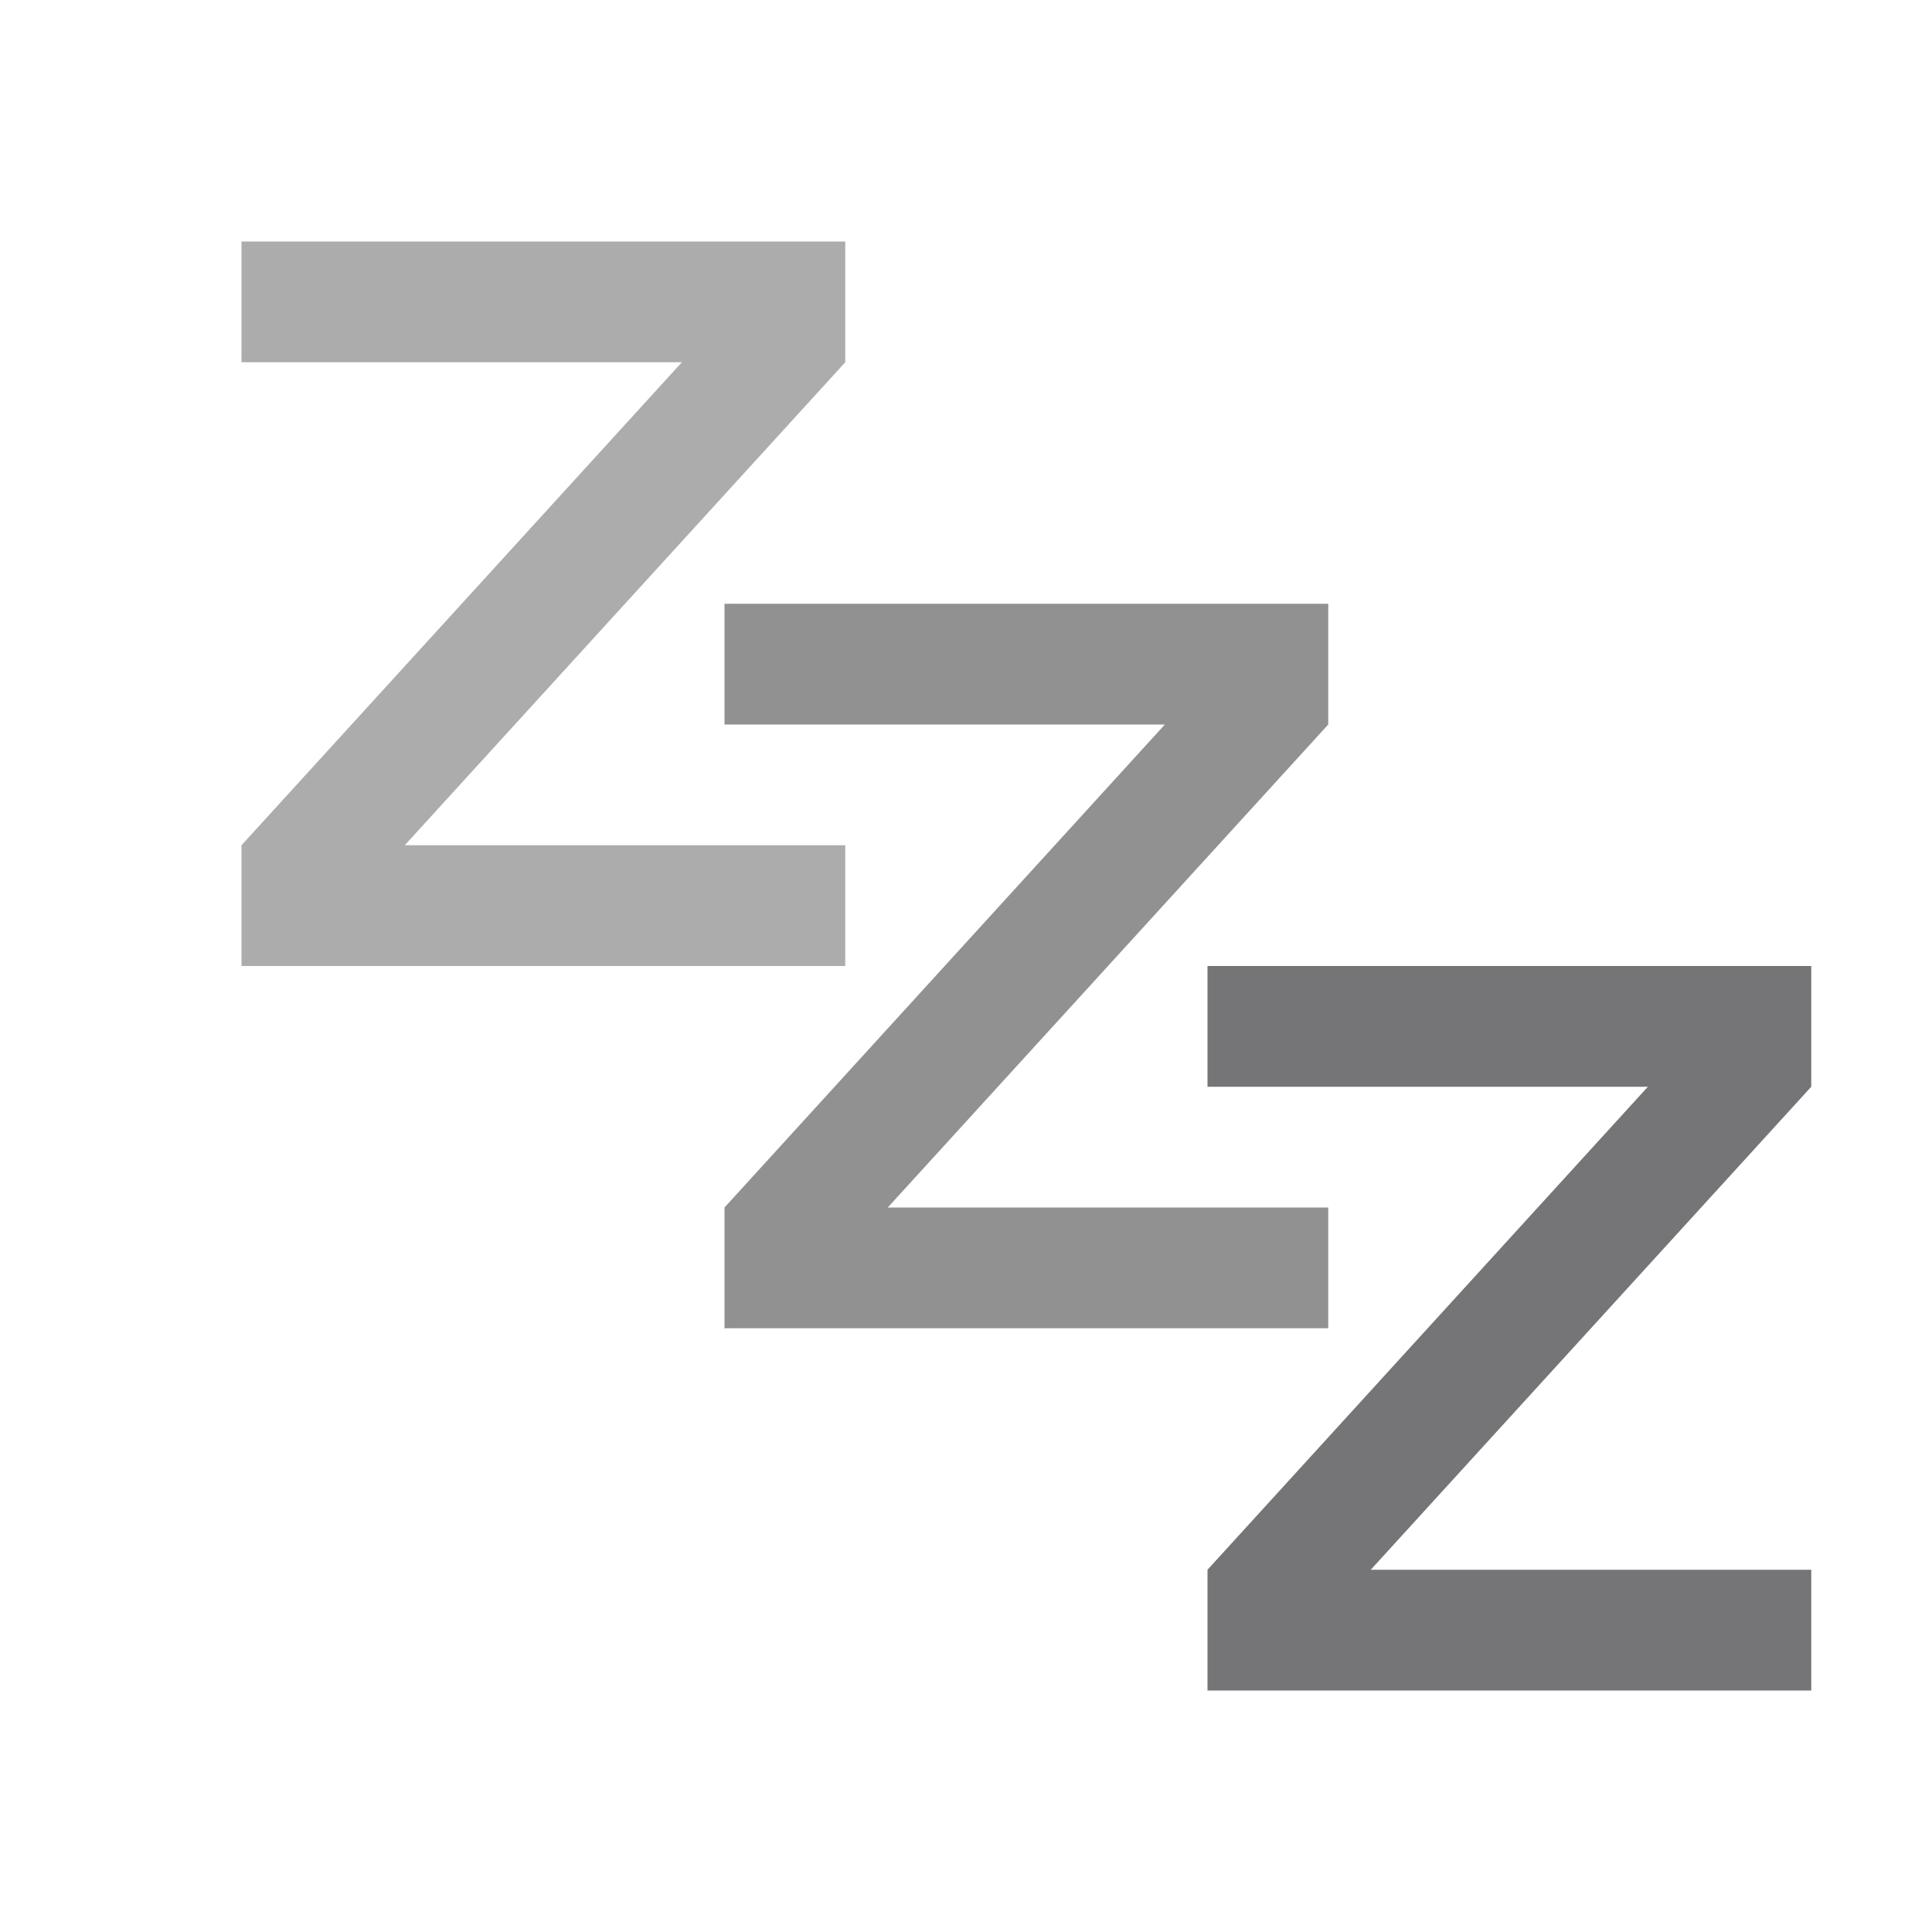
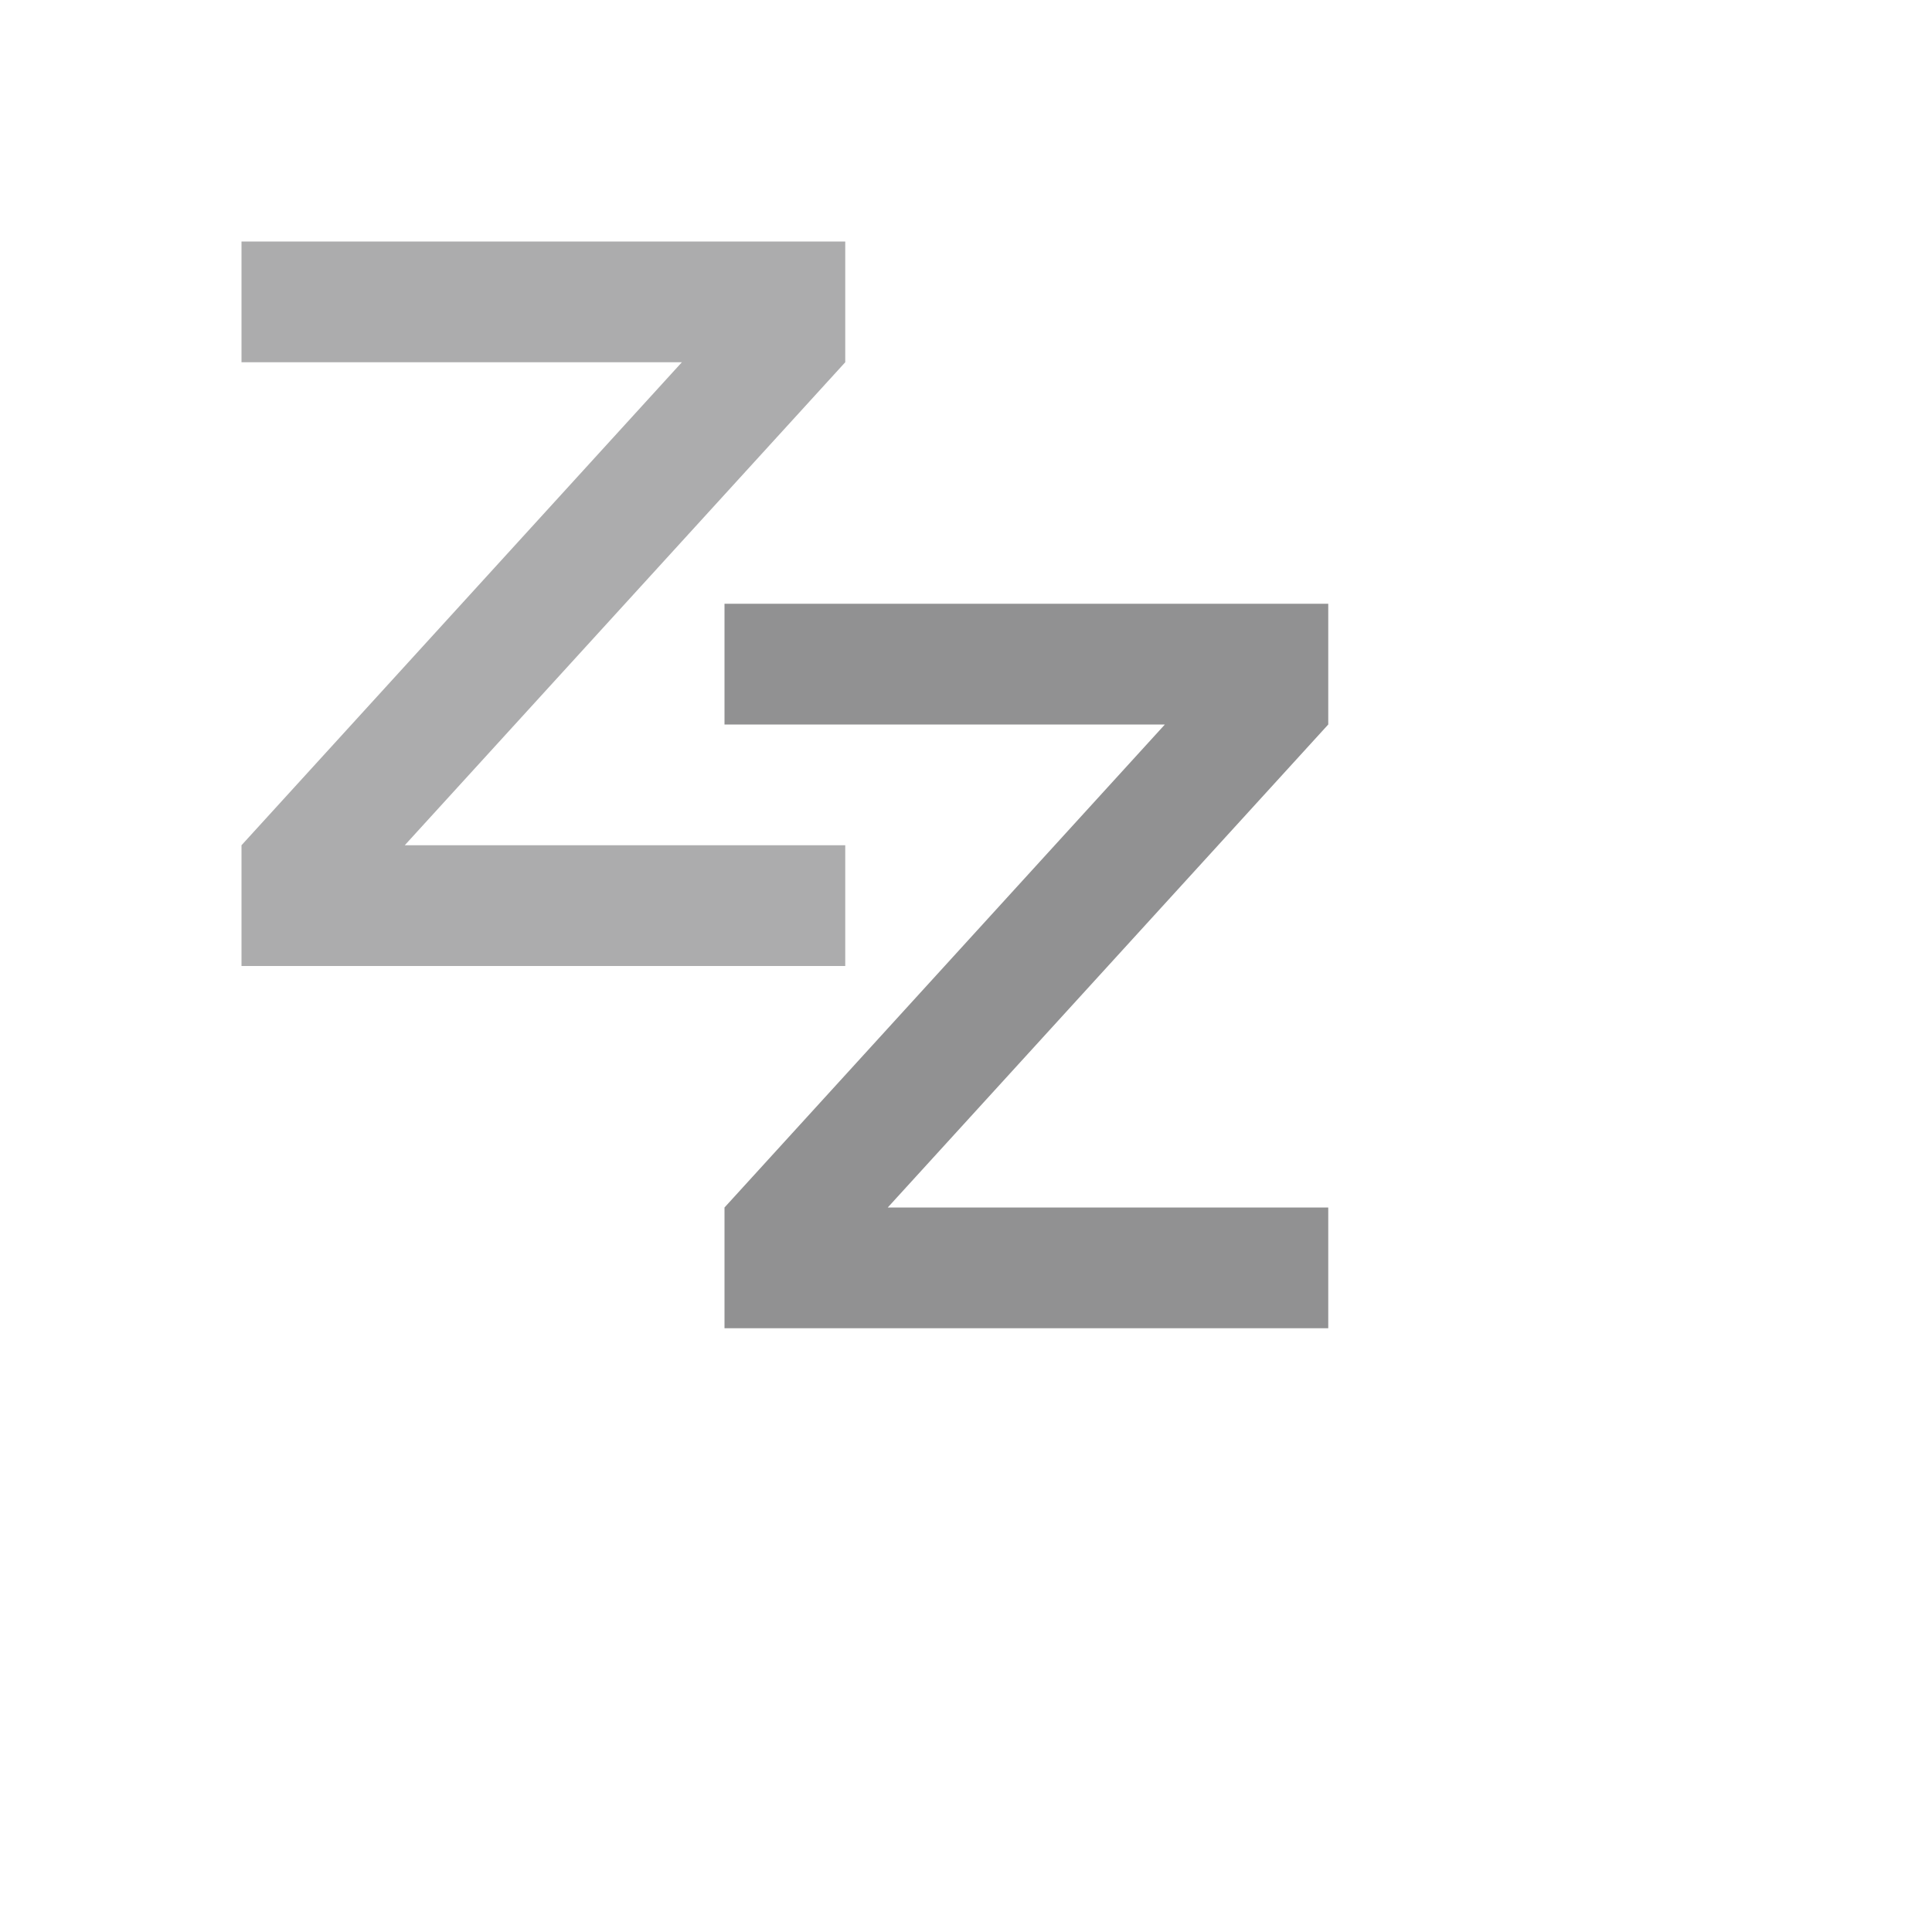
<svg xmlns="http://www.w3.org/2000/svg" version="1.1" viewBox="0 0 16 16">
  <title>Gnome Symbolic Icon Theme</title>
  <g transform="translate(-181 -237)" fill="#6d6d6f" fill-opacity=".941" fill-rule="evenodd">
    <path d="m187 242v1h3.647l-3.647 4v1h5v-1h-3.648l3.648-4v-1z" opacity=".8" />
    <path d="m183 239v1h3.647l-3.647 4v1h5v-1h-3.648l3.648-4v-1z" opacity=".6" />
-     <path d="m191 245v1h3.647l-3.647 4v1h5v-1h-3.648l3.648-4v-1z" />
  </g>
</svg>